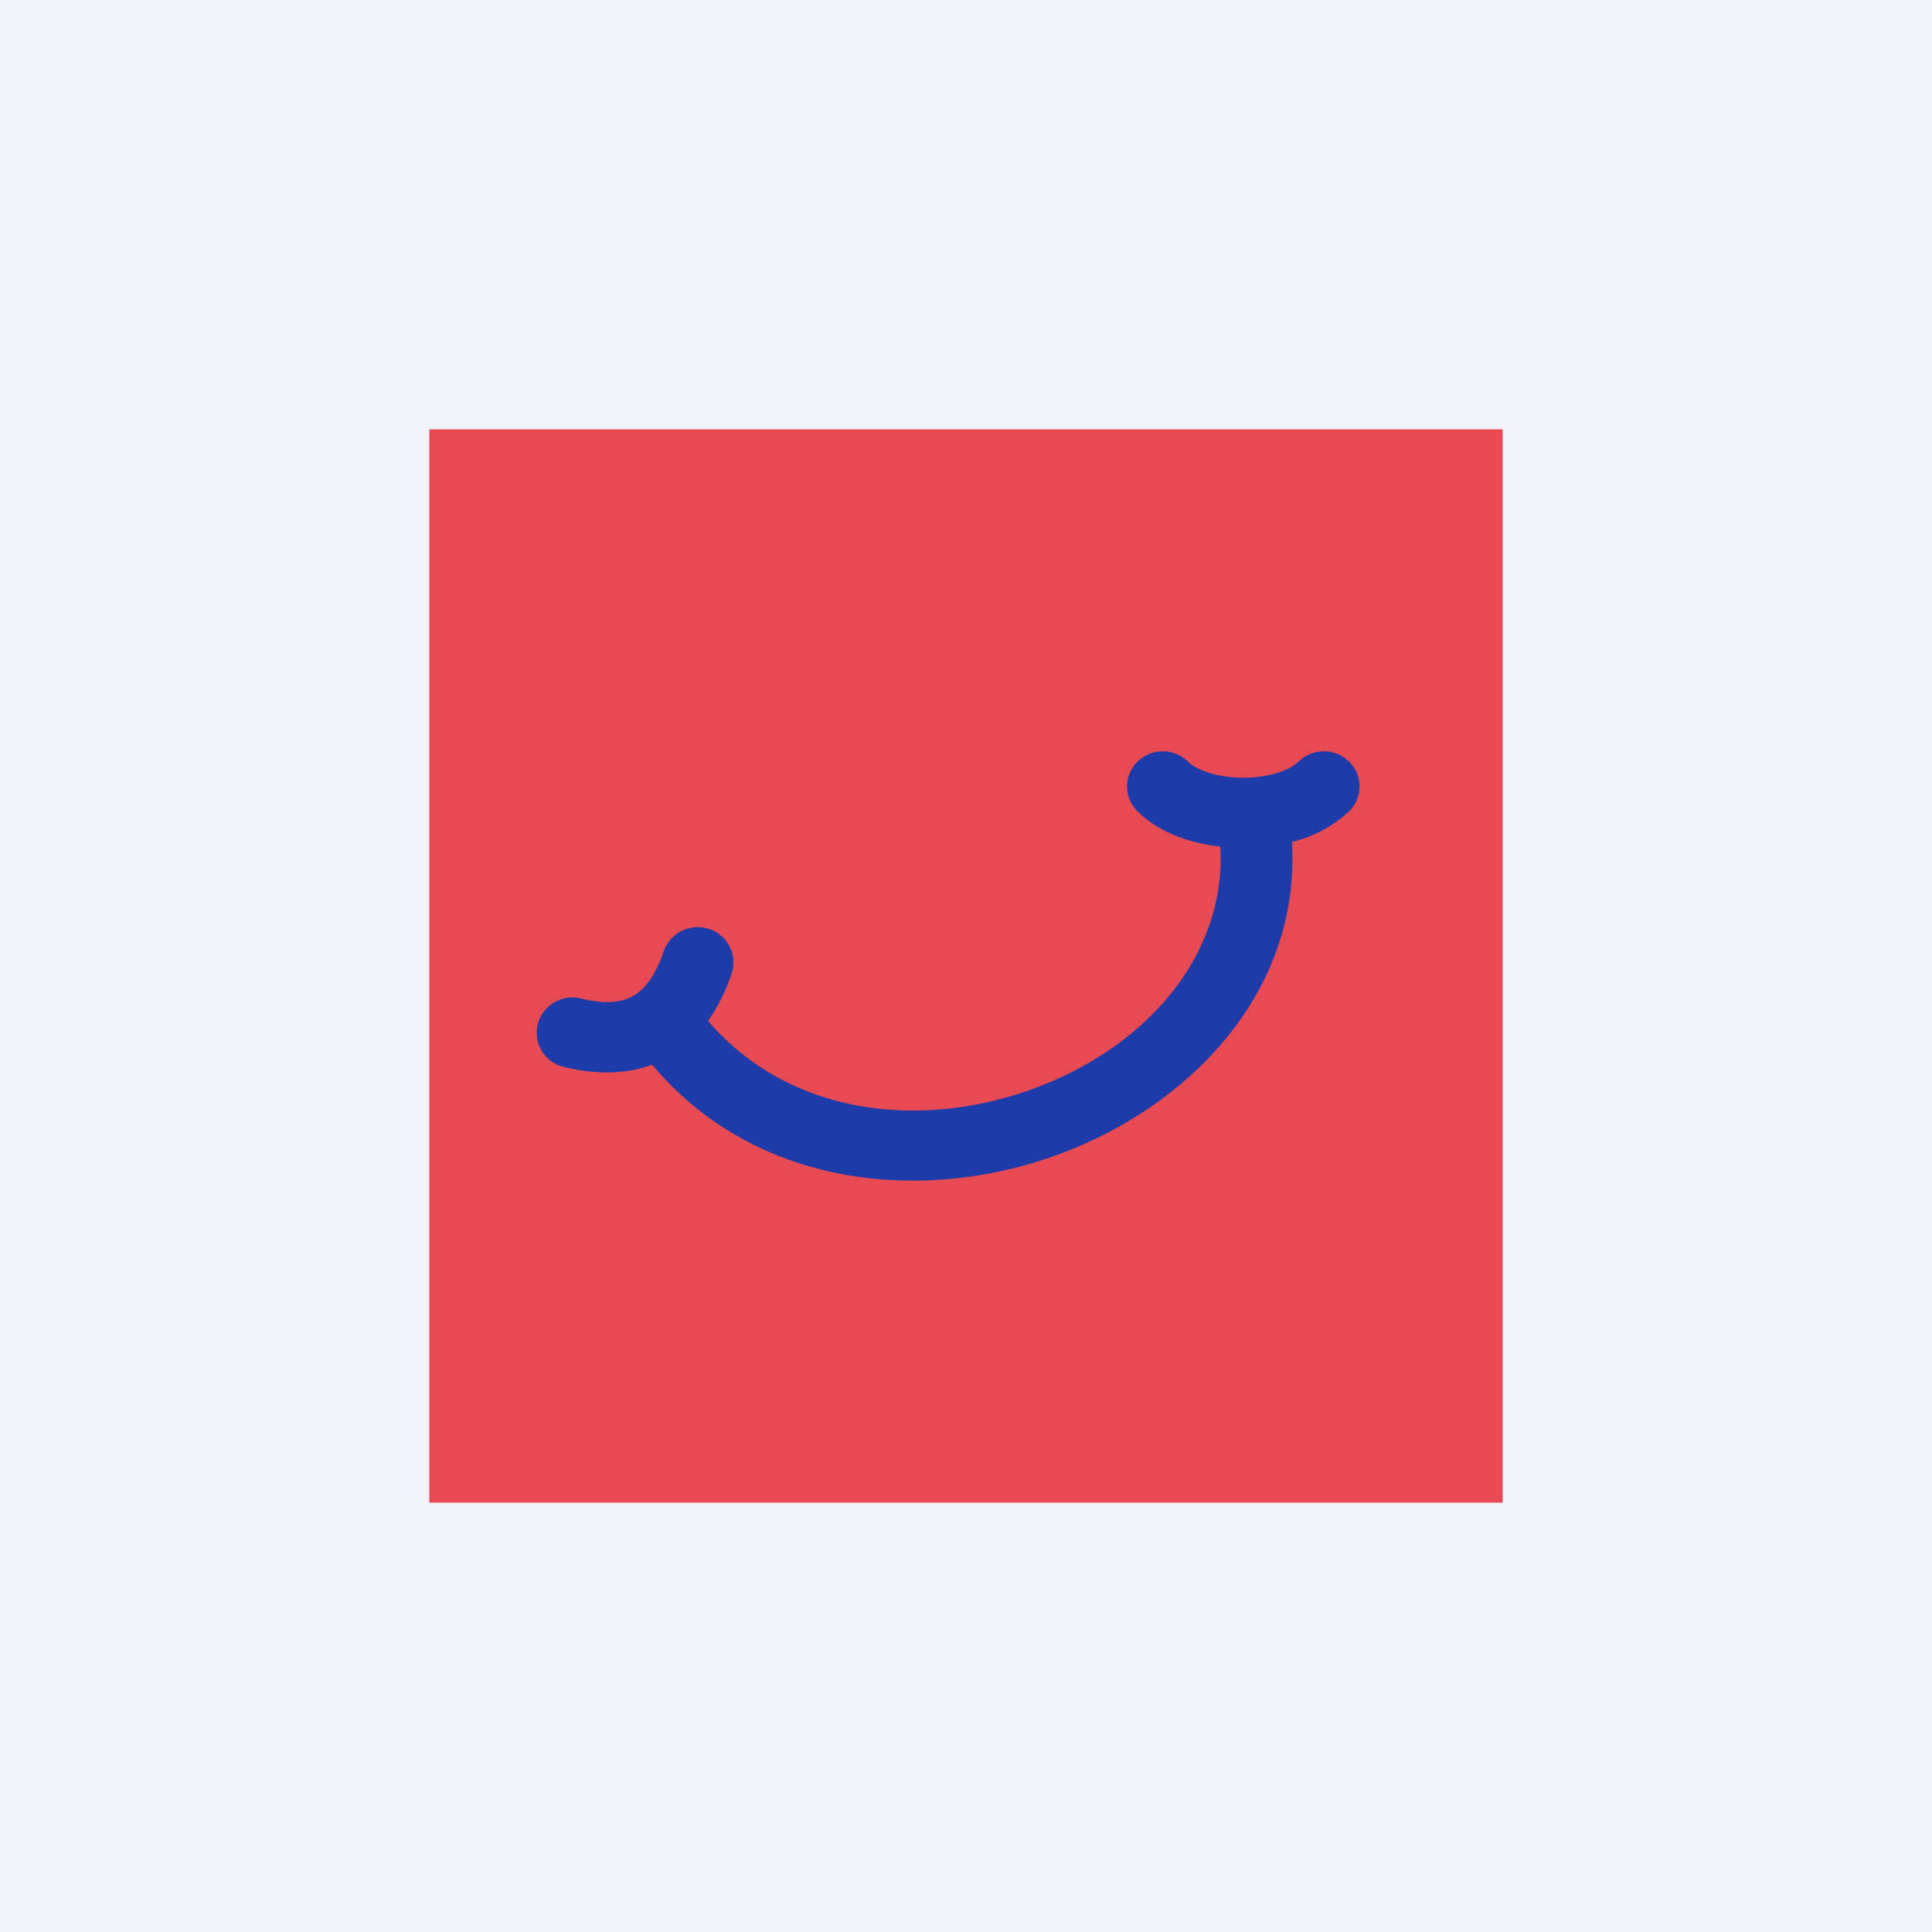
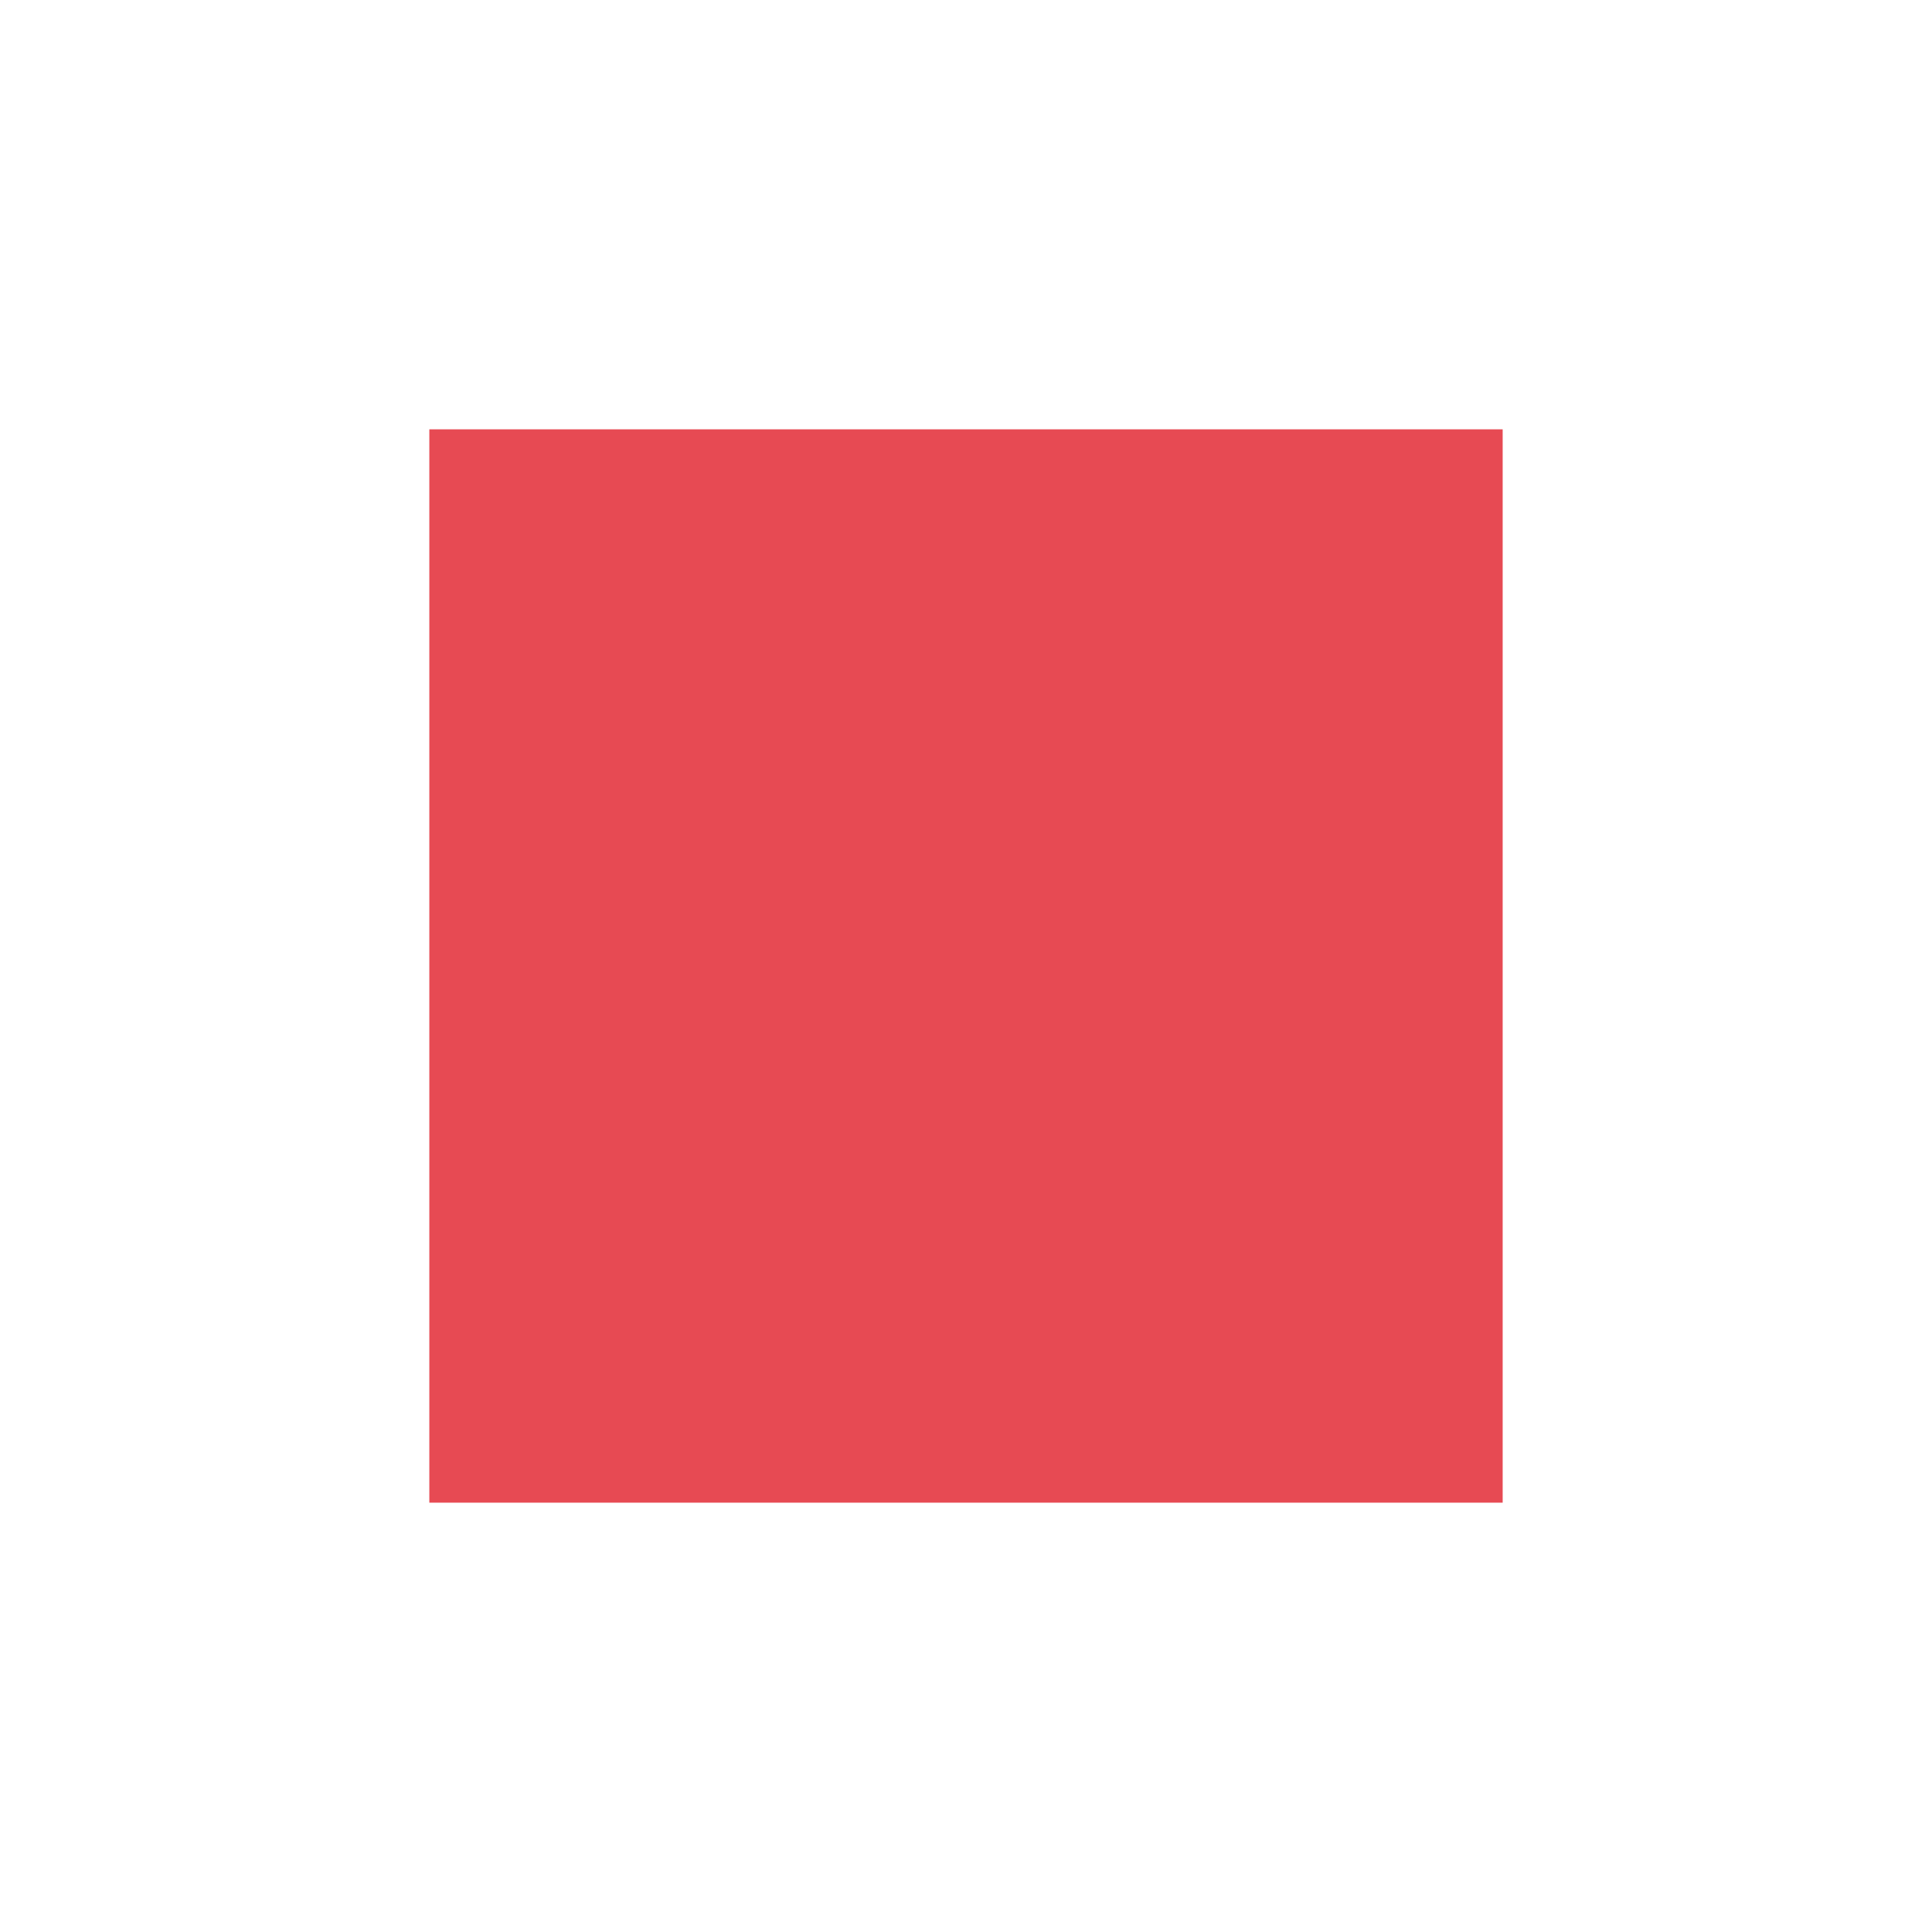
<svg xmlns="http://www.w3.org/2000/svg" width="18" height="18" fill="none">
-   <path fill="#F0F3FA" d="M0 0h18v18H0z" />
  <path fill="#E74A53" d="M4 4h10v10H4z" />
-   <path fill-rule="evenodd" clip-rule="evenodd" d="M10.598 7.096a.337.337 0 0 1 .471 0c.088.086.308.163.58.148.22-.012.379-.08.449-.148a.337.337 0 0 1 .471 0c.13.128.13.335 0 .463a1.183 1.183 0 0 1-.533.285c.086 1.402-.965 2.474-2.192 2.918-1.244.451-2.8.308-3.768-.842-.239.088-.516.095-.823.02a.327.327 0 0 1-.243-.398.334.334 0 0 1 .404-.239c.295.073.447.014.54-.062.088-.071.167-.193.23-.379a.335.335 0 0 1 .421-.207.326.326 0 0 1 .211.415 1.703 1.703 0 0 1-.219.441c.746.873 1.962 1.019 3.017.637 1.05-.38 1.811-1.232 1.756-2.26-.283-.032-.572-.131-.772-.329a.324.324 0 0 1 0-.463Z" fill="#1D3CA9" />
</svg>